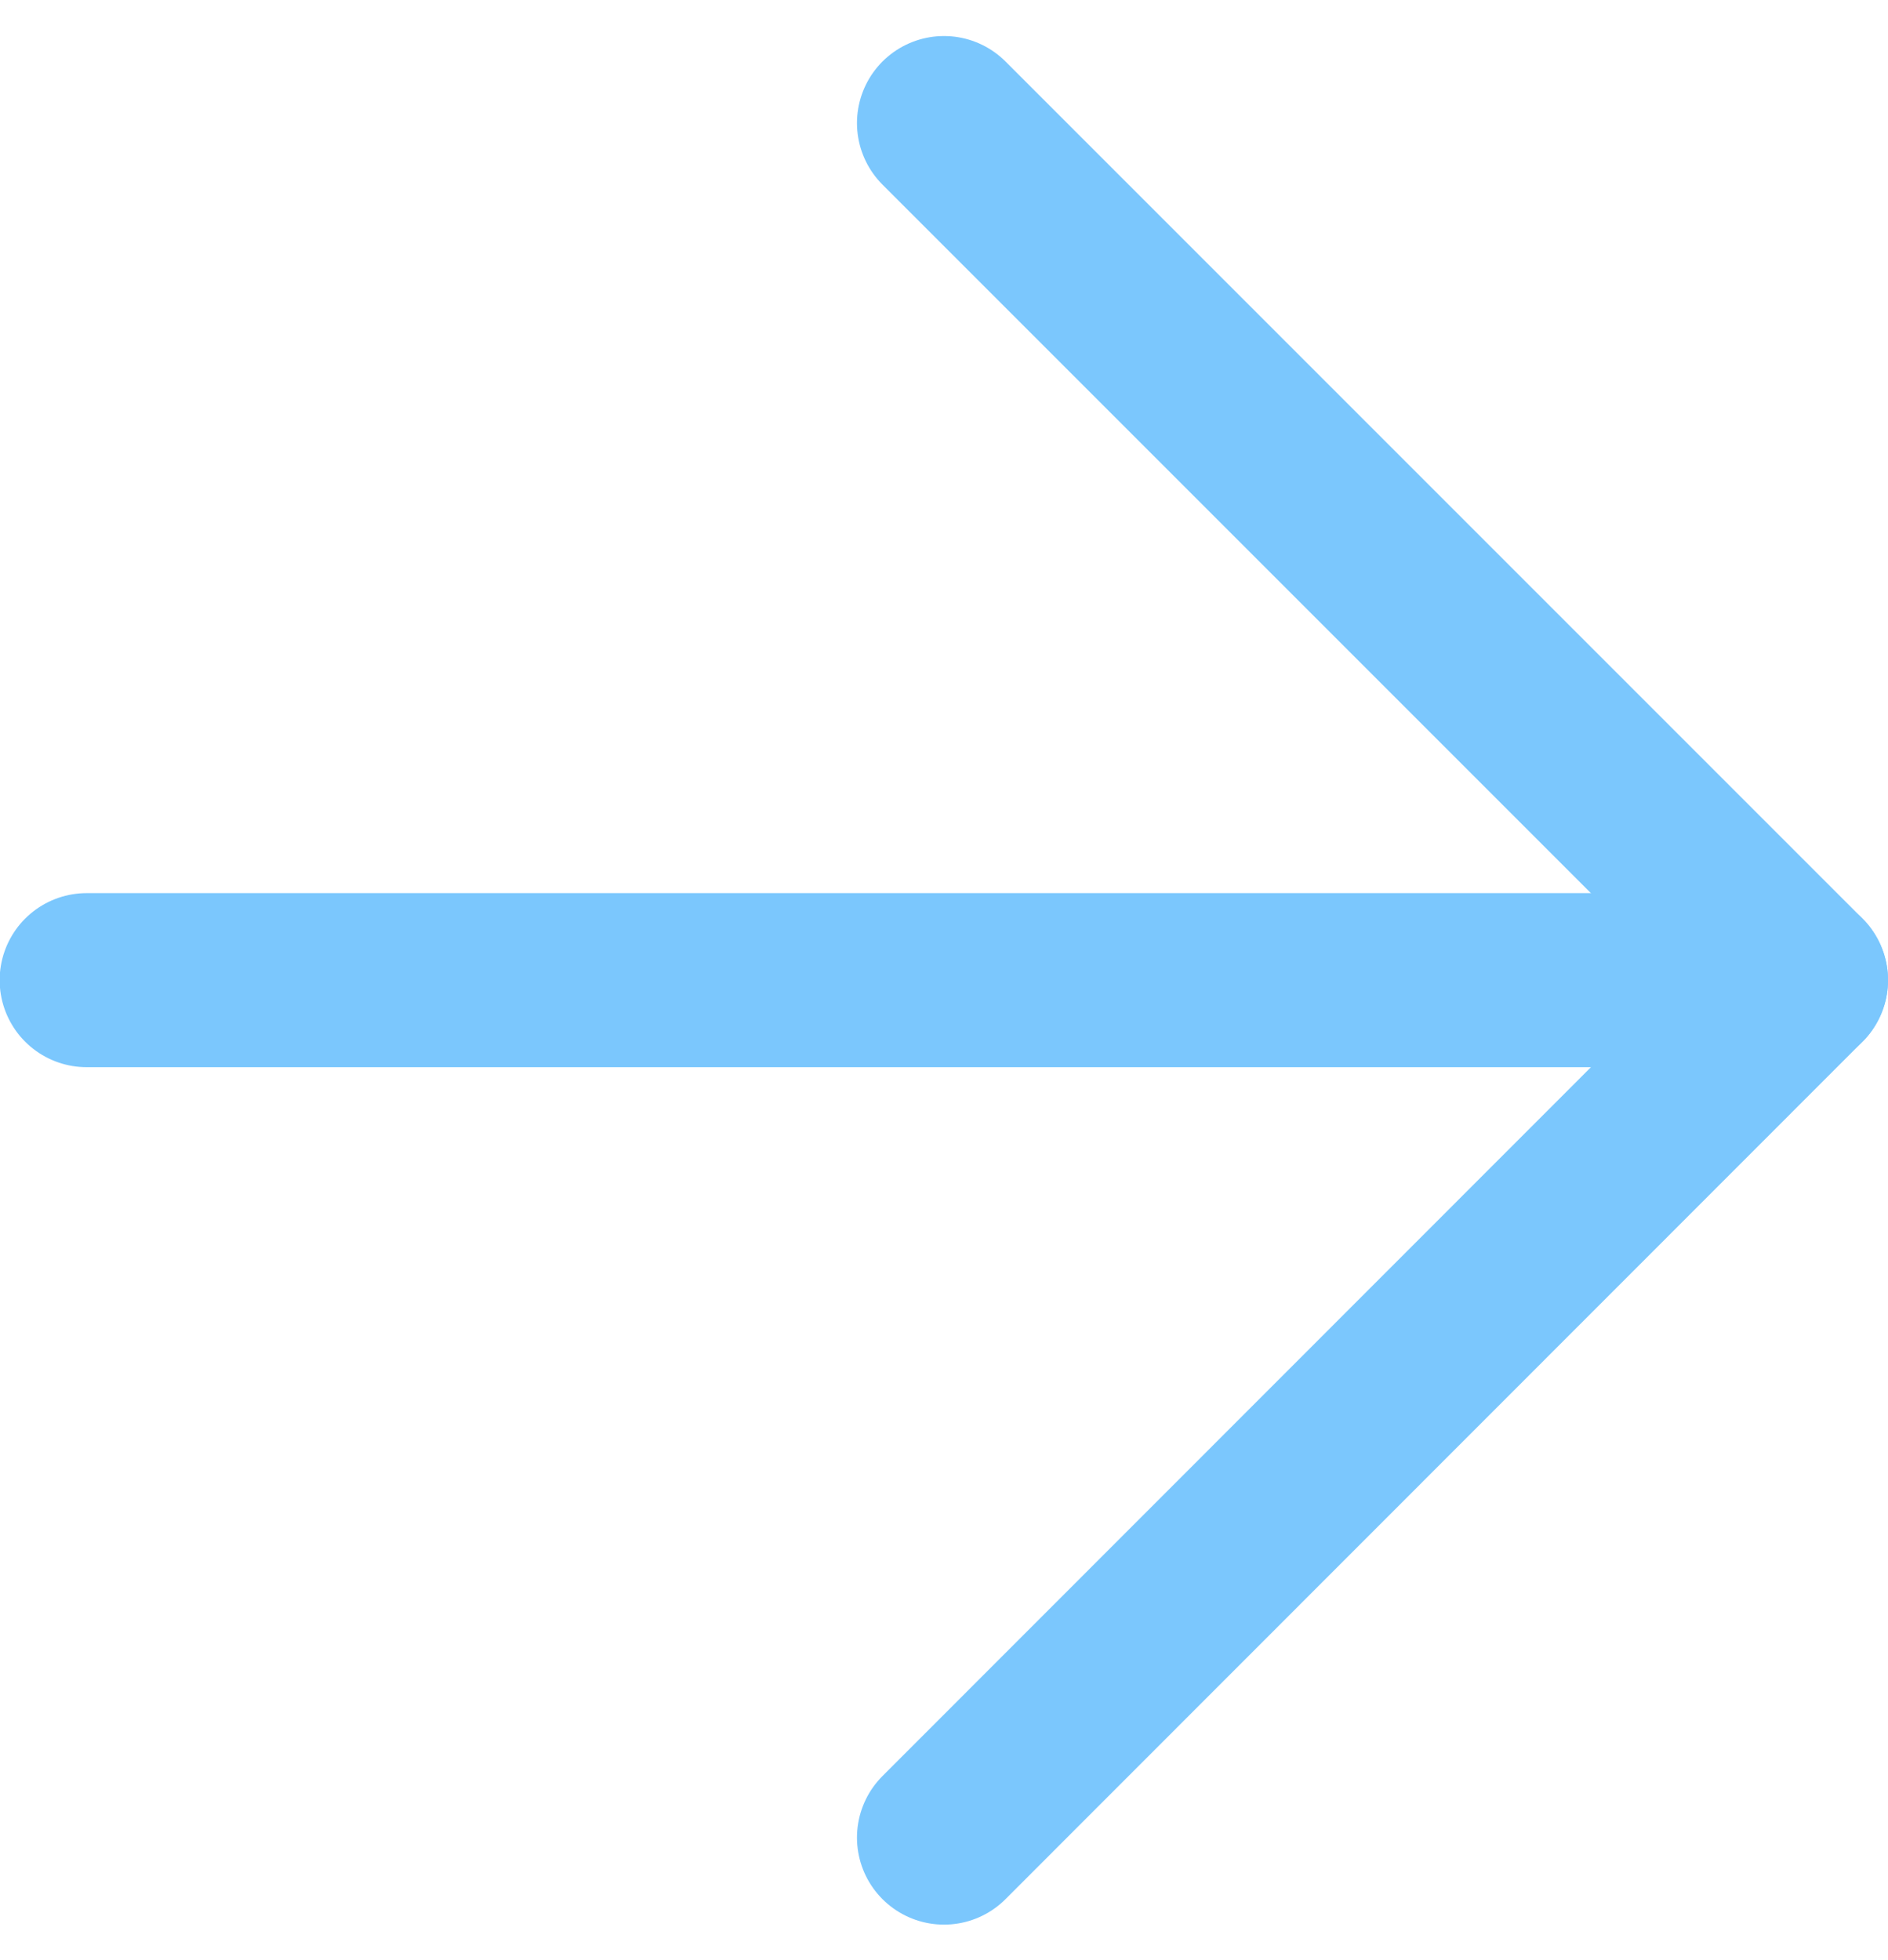
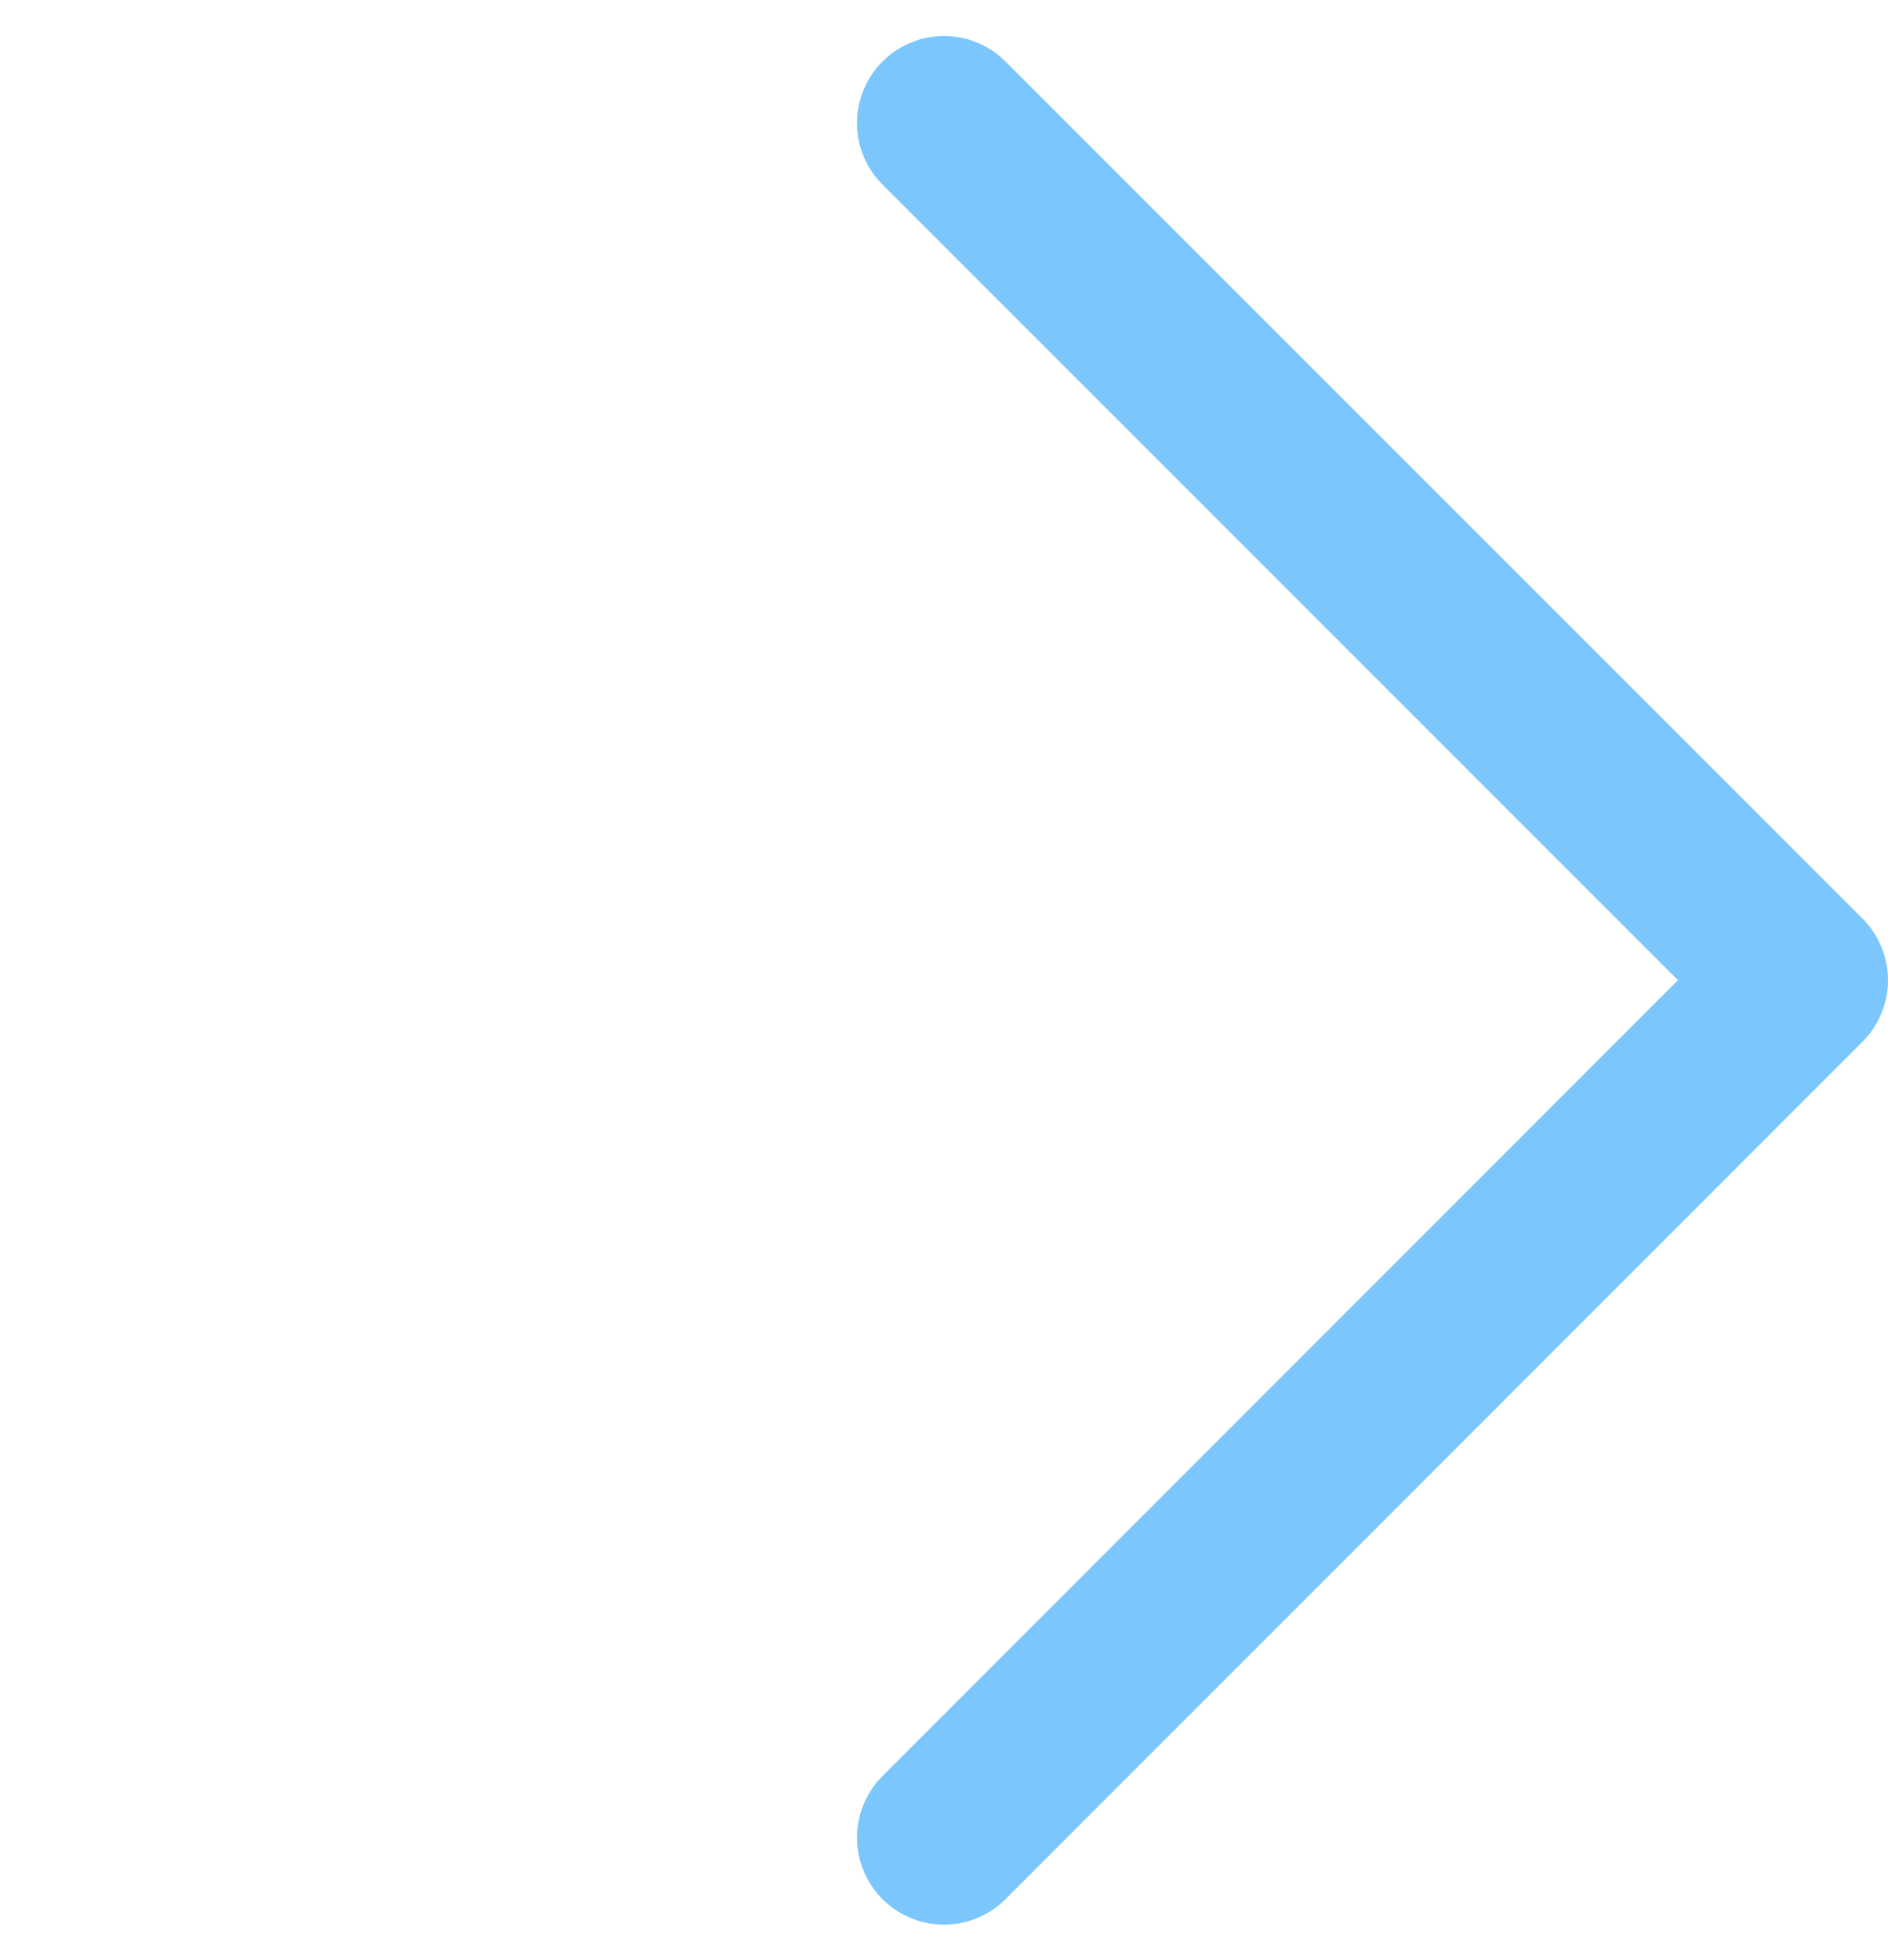
<svg xmlns="http://www.w3.org/2000/svg" width="21.696" height="22.524" viewBox="0 0 21.696 22.524">
  <g id="Icon_feather-arrow-down" data-name="Icon feather-arrow-down" transform="translate(20.696 1.414) rotate(90)">
-     <path id="パス_5" data-name="パス 5" d="M0,19.7V0" transform="translate(9.848 0)" fill="none" stroke="#7bc7fd" stroke-linecap="round" stroke-linejoin="round" stroke-width="2" />
    <path id="パス_6" data-name="パス 6" d="M19.7,9.848,9.848,0,0,9.848" transform="translate(0 0)" fill="none" stroke="#7bc7fd" stroke-linecap="round" stroke-linejoin="round" stroke-width="2" />
  </g>
</svg>